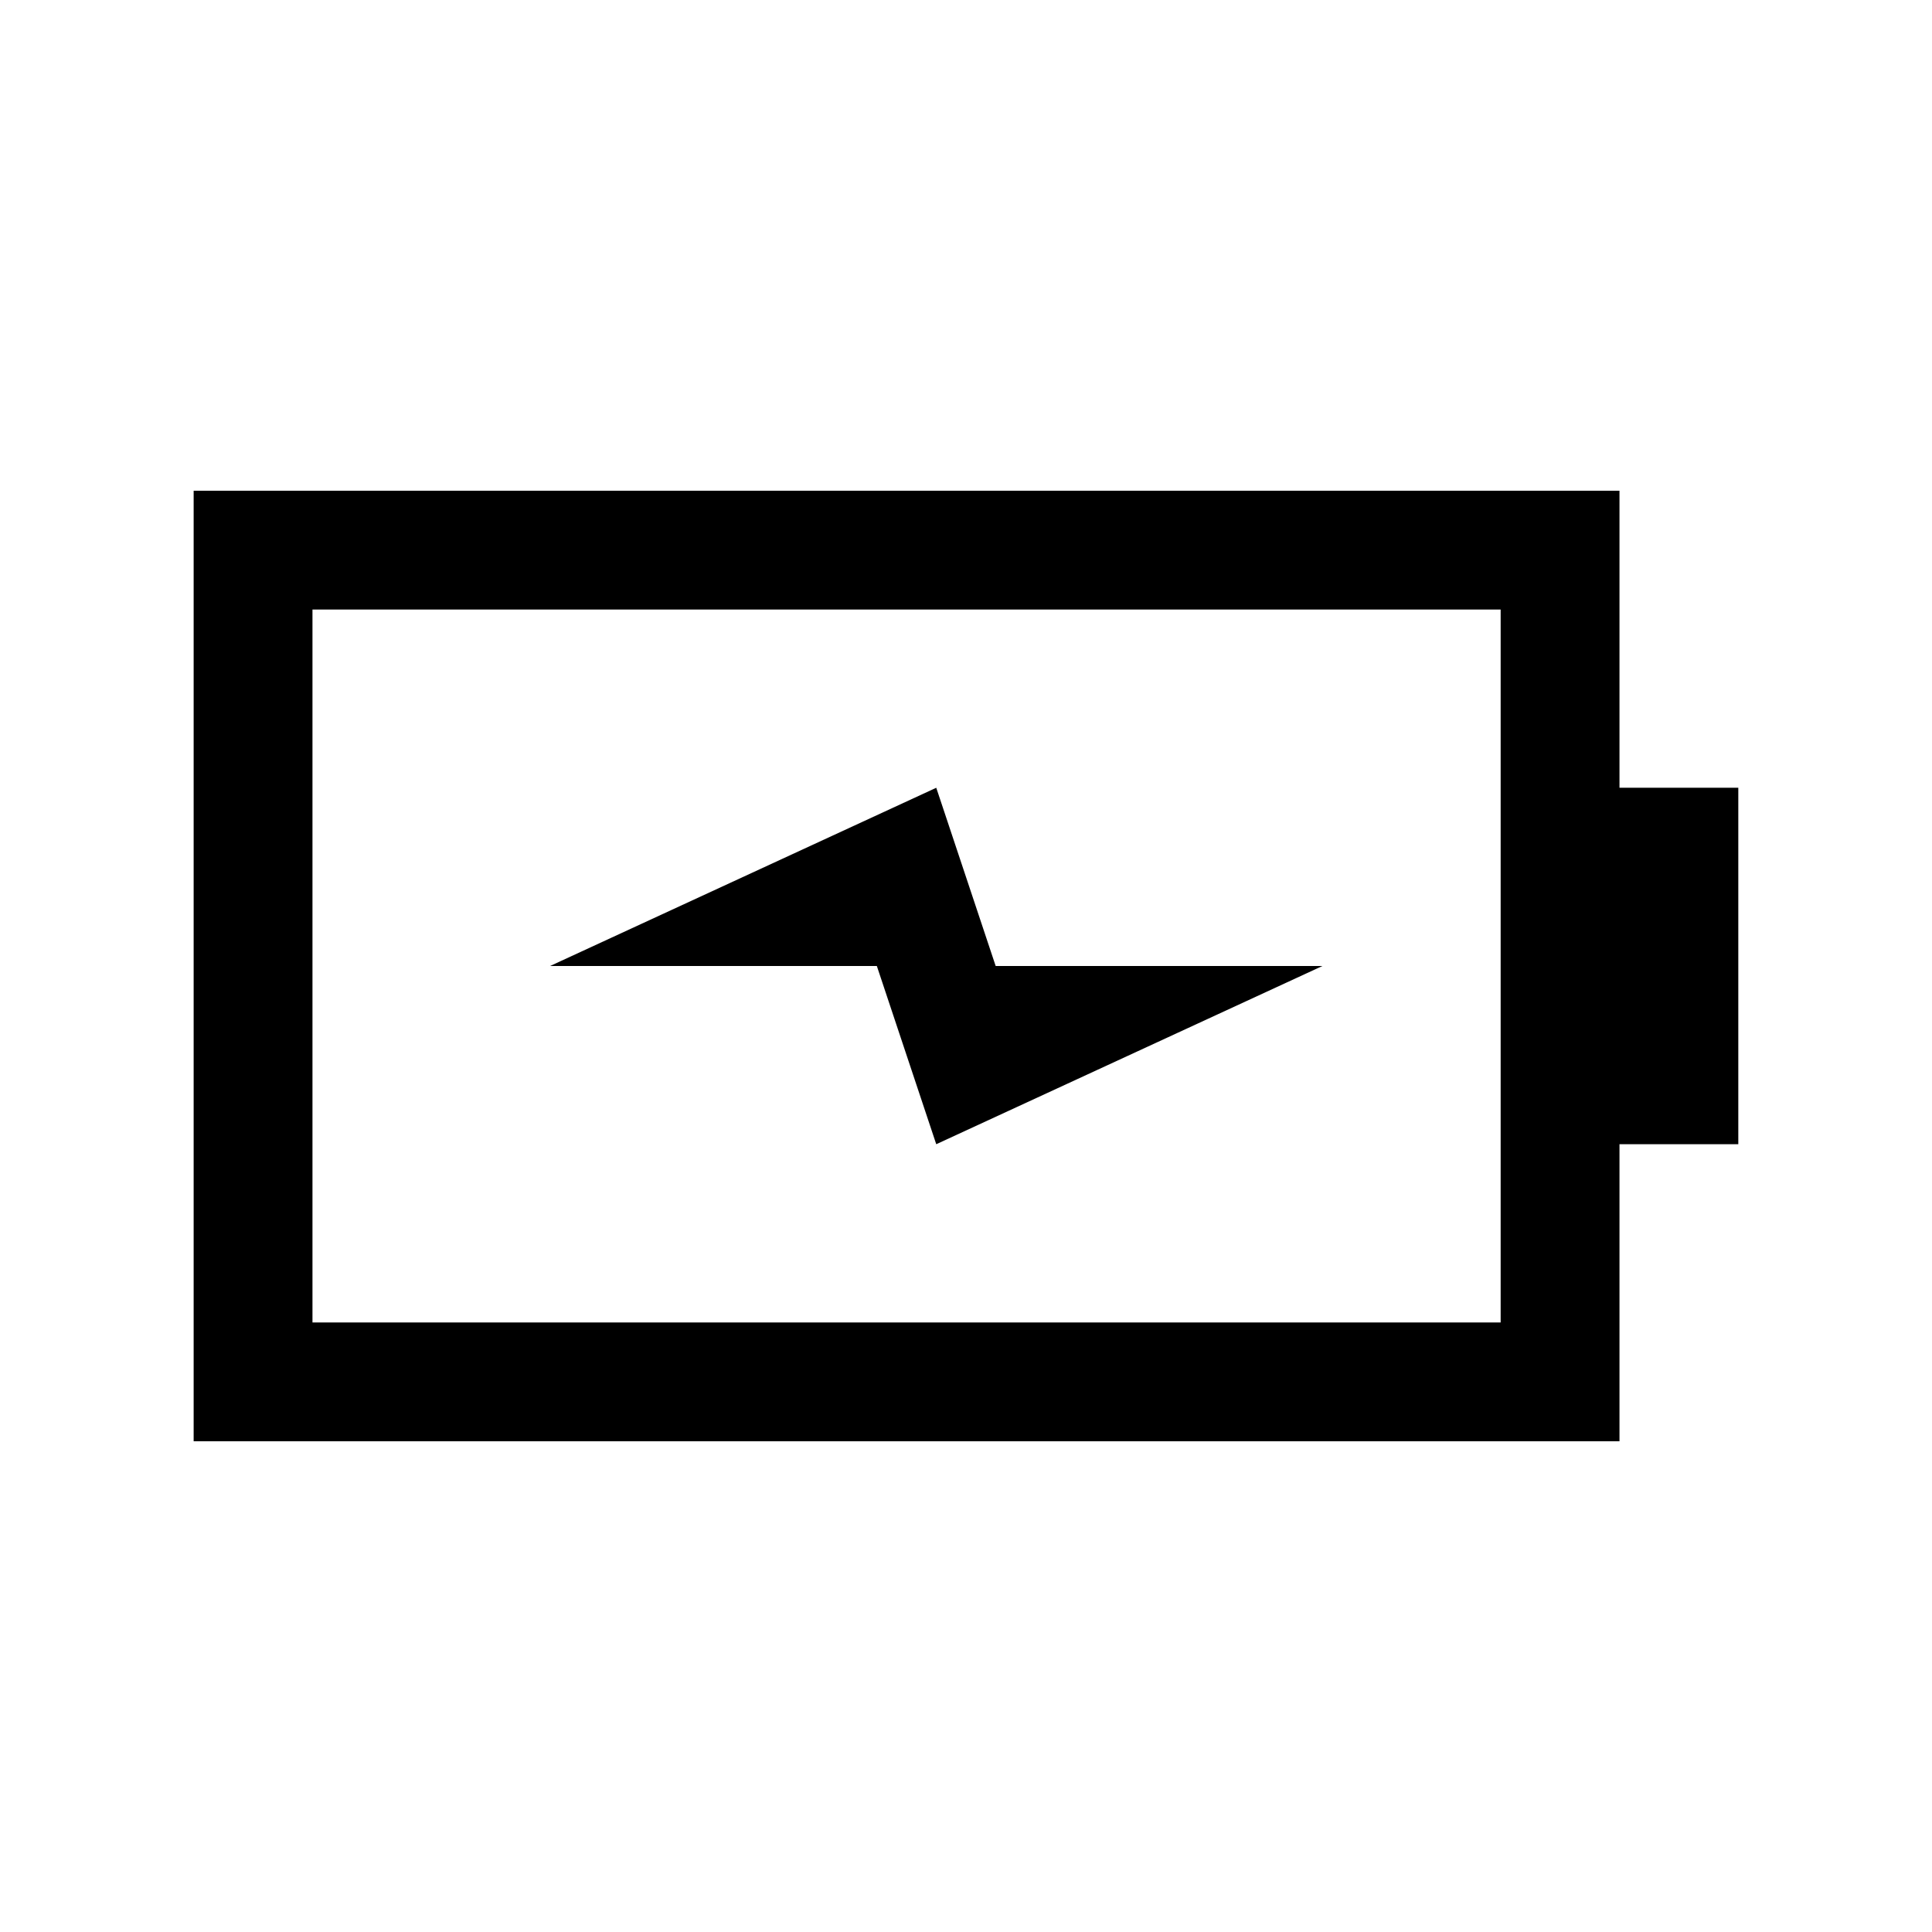
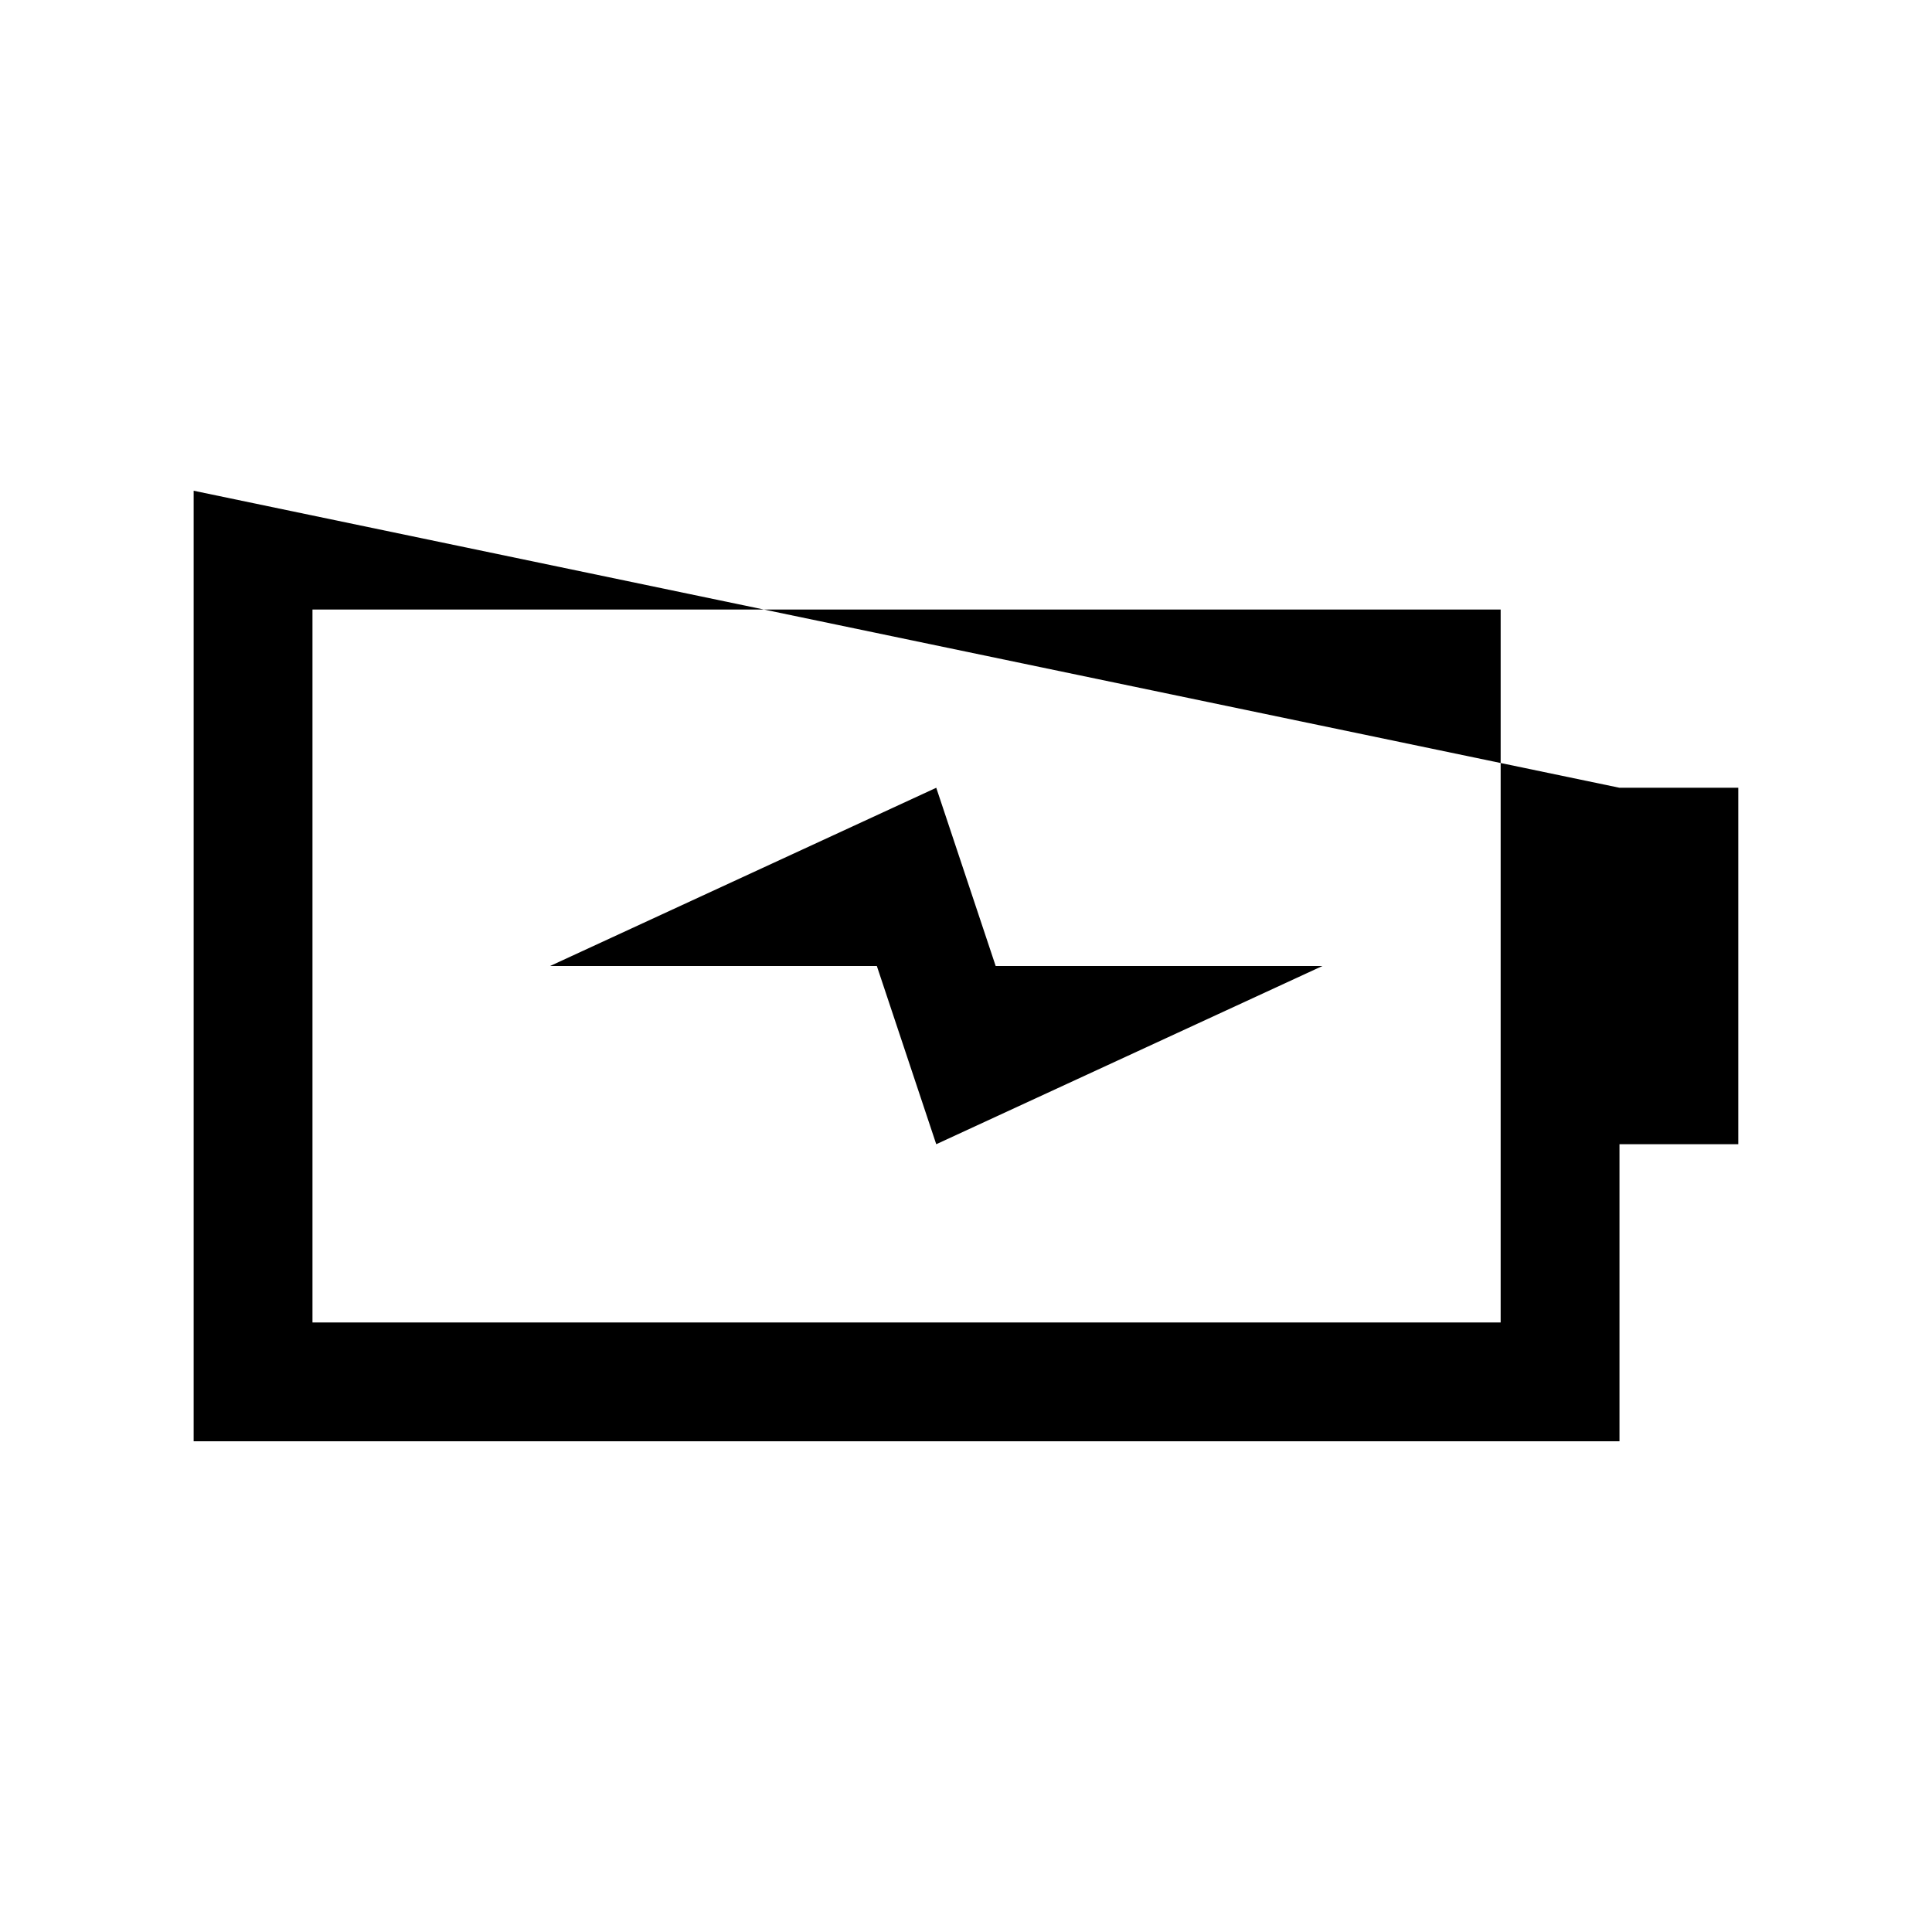
<svg xmlns="http://www.w3.org/2000/svg" fill="#000000" width="800px" height="800px" version="1.1" viewBox="144 144 512 512">
-   <path d="m195.32 274.05v251.9h377.86v-78.719h31.488v-94.465h-31.488v-78.719zm31.488 31.488h314.88v188.93h-314.88zm165.31 47.23-102.34 47.234h86.594l15.742 47.23 102.34-47.23h-86.59z" />
+   <path d="m195.32 274.05v251.9h377.86v-78.719h31.488v-94.465h-31.488zm31.488 31.488h314.88v188.93h-314.88zm165.31 47.23-102.34 47.234h86.594l15.742 47.23 102.34-47.23h-86.59z" />
</svg>